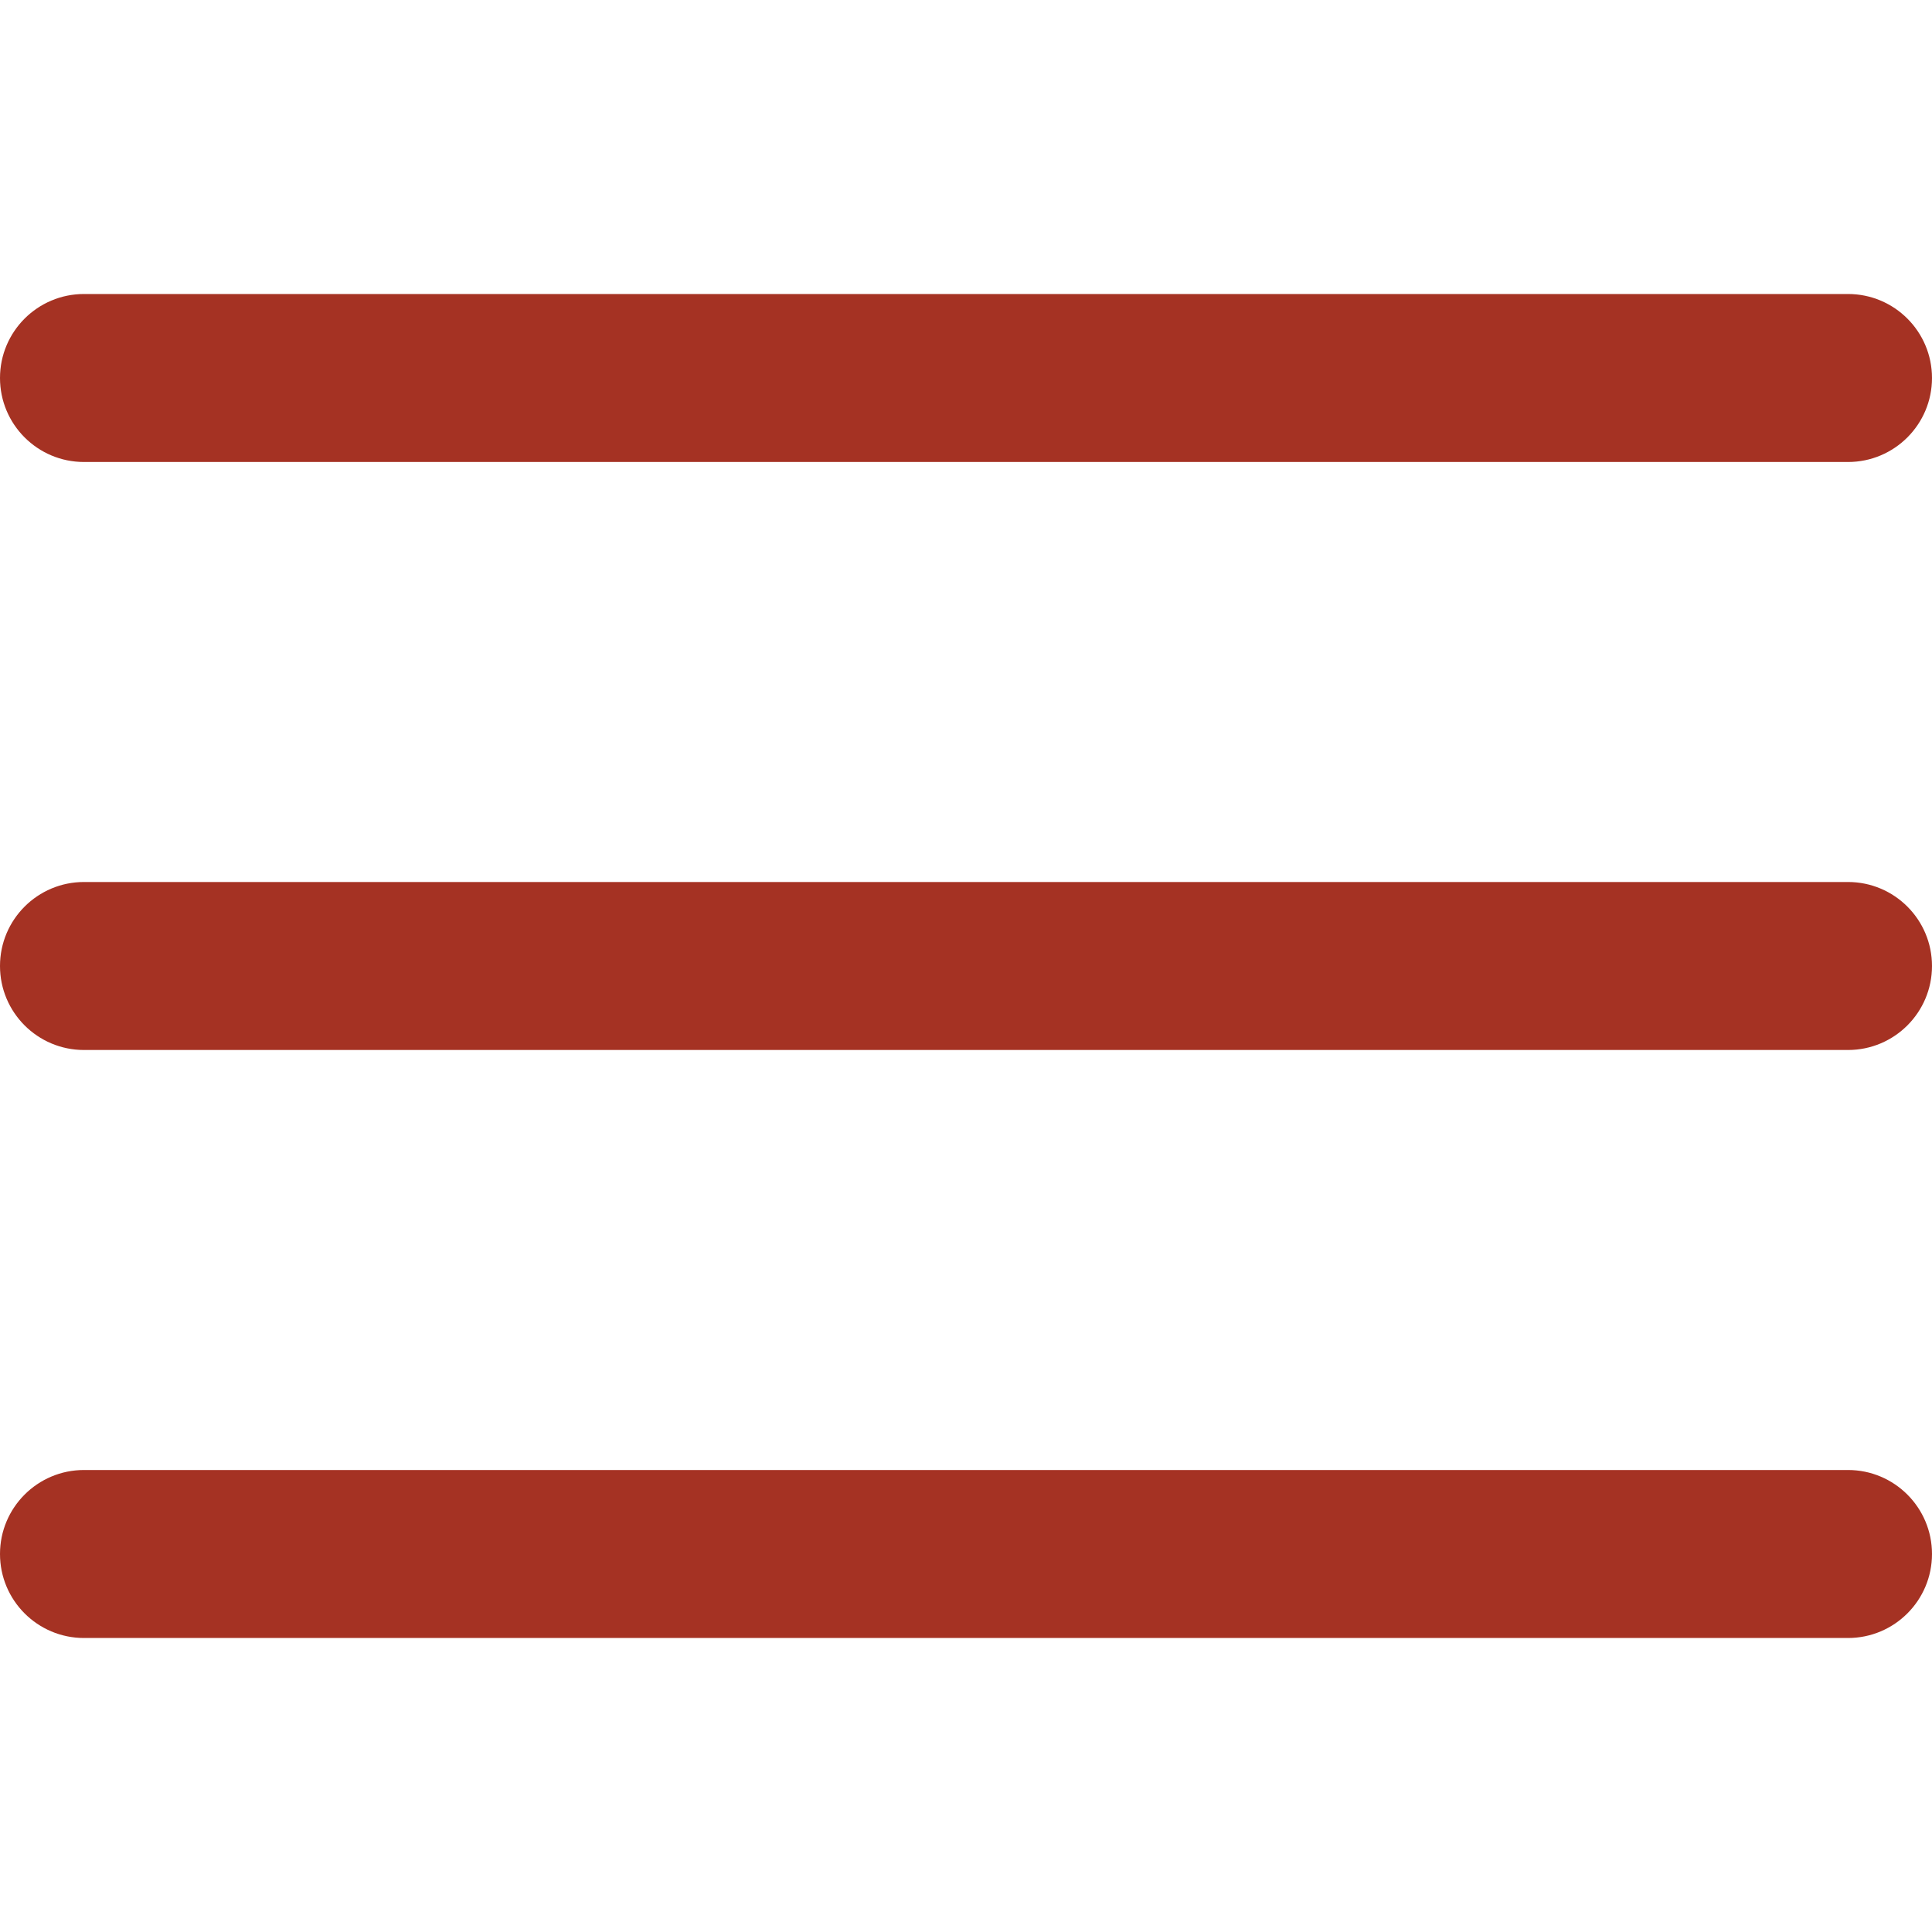
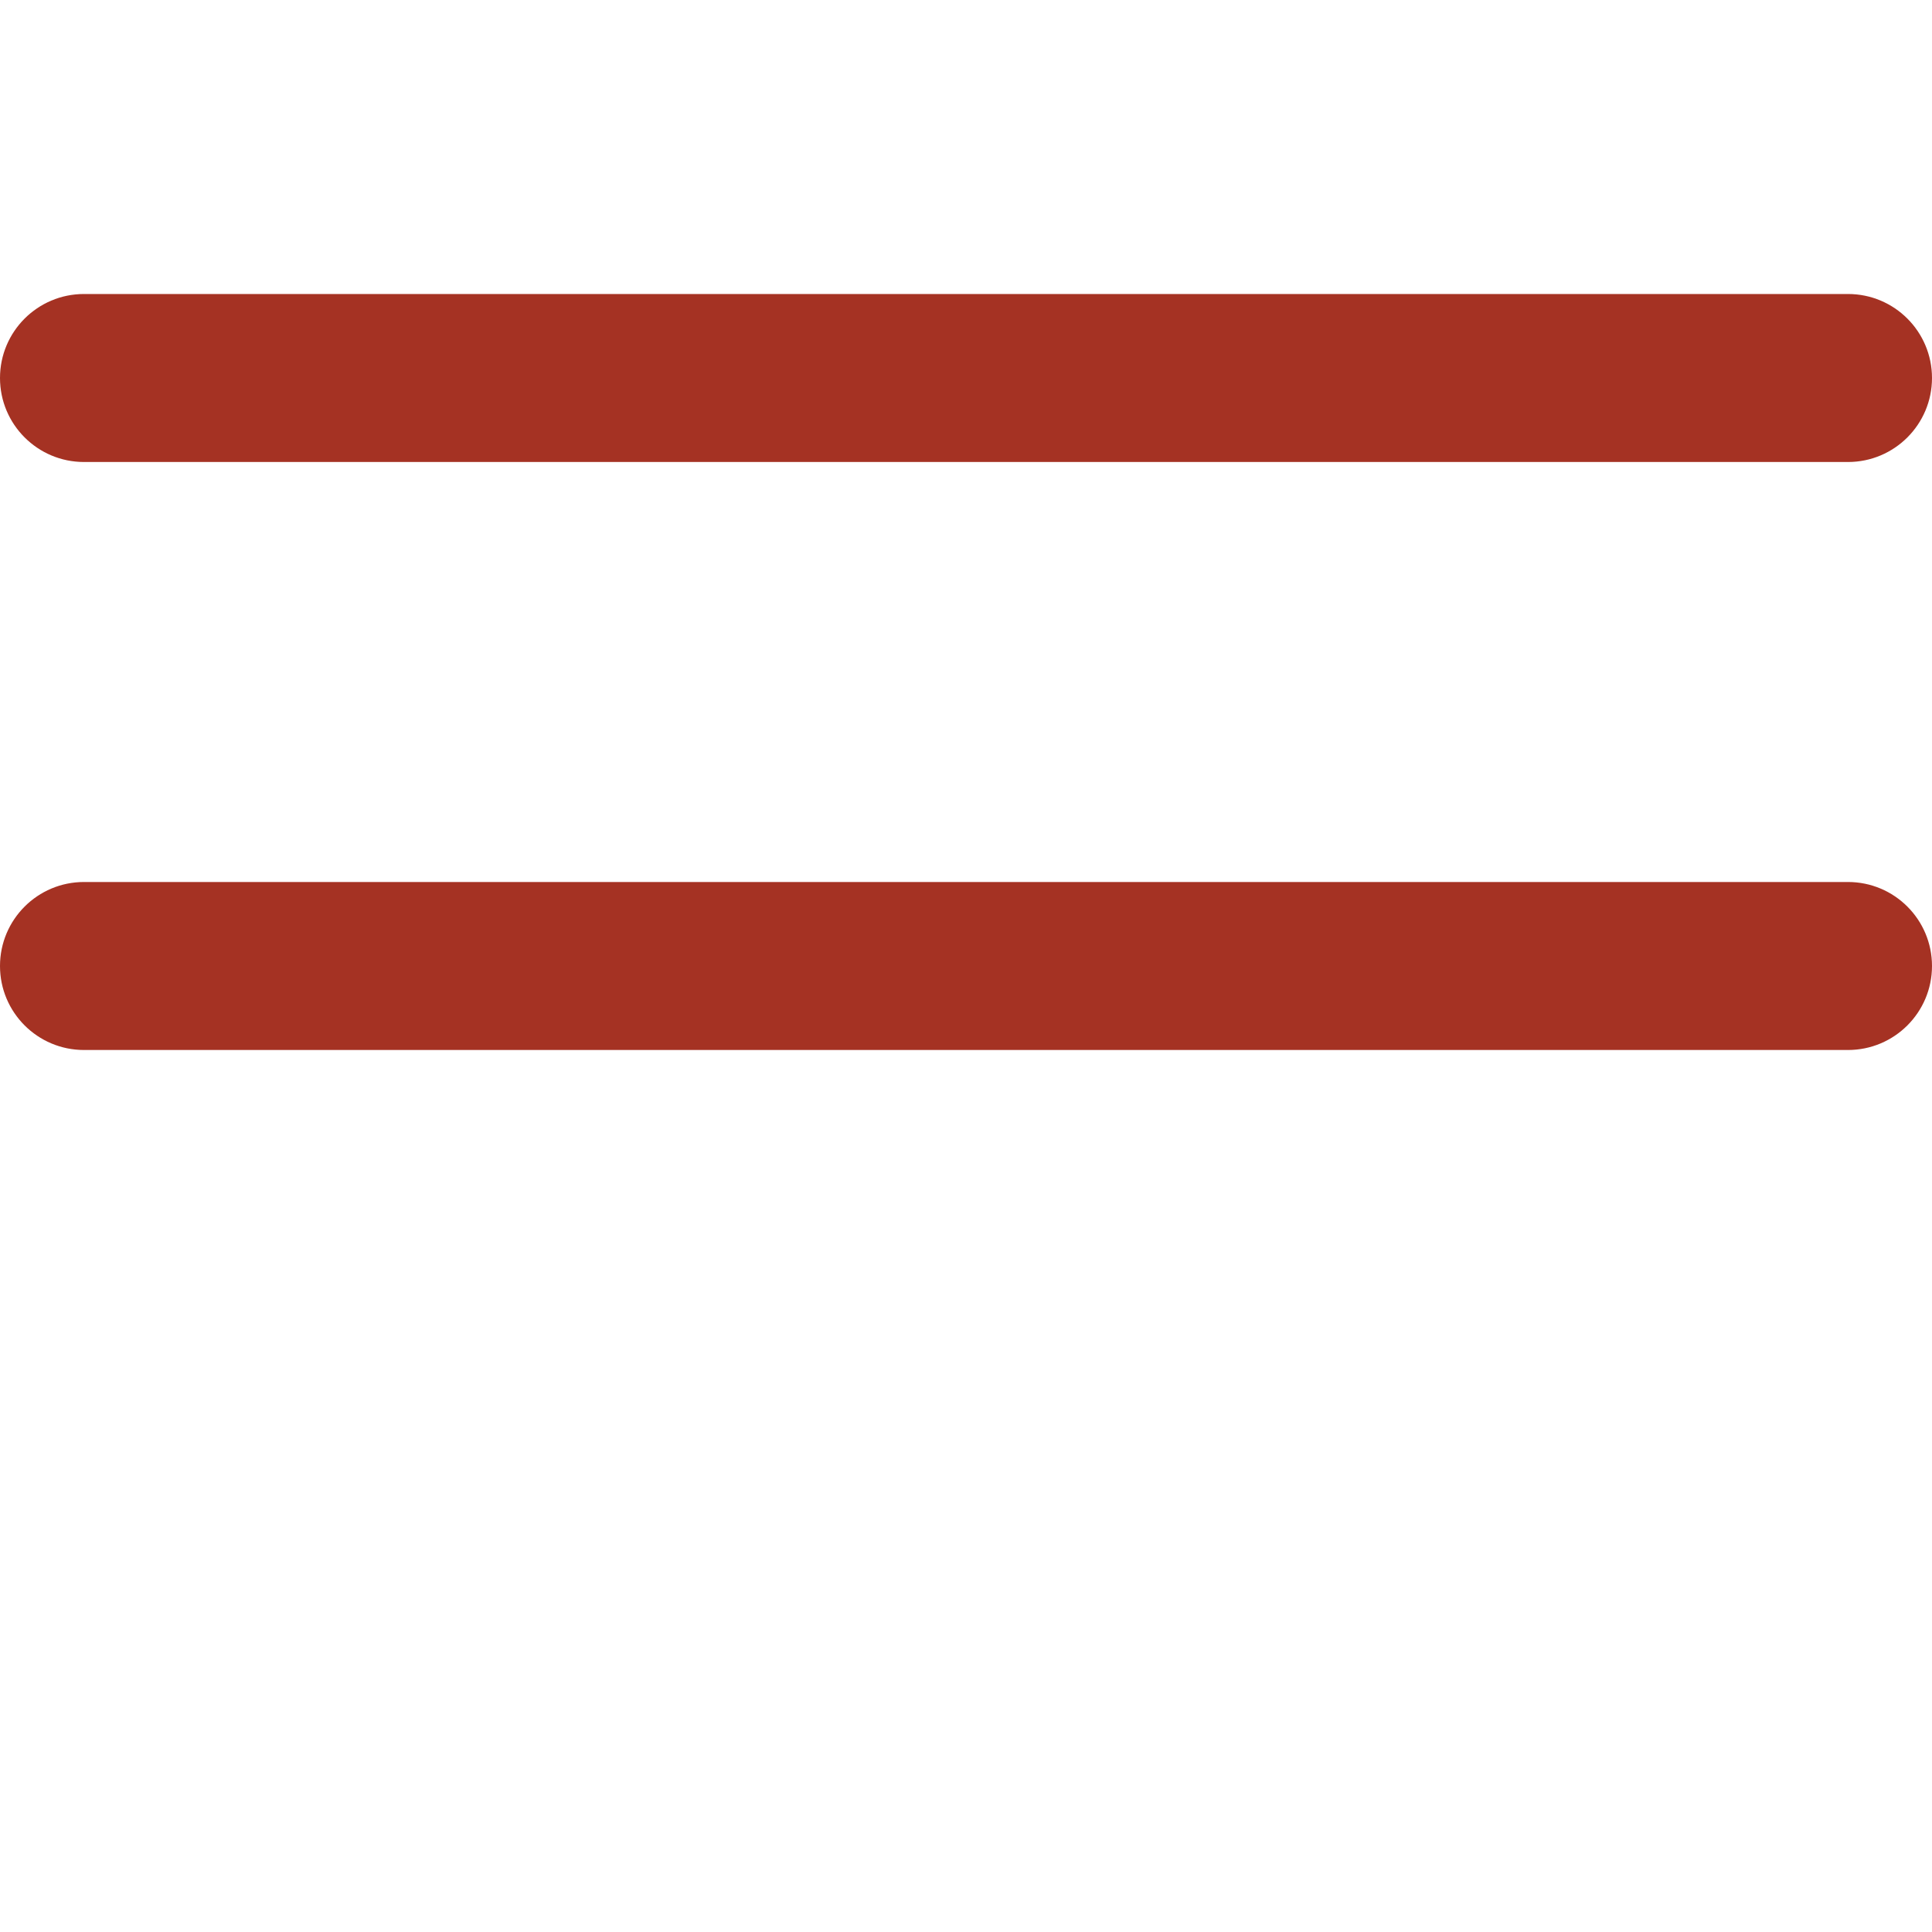
<svg xmlns="http://www.w3.org/2000/svg" width="512" height="512" viewBox="0 0 512 512" fill="none">
  <path d="M489.738 233.739H22.261C9.966 233.739 0 243.706 0 256C0 268.294 9.966 278.26 22.261 278.26H489.738C502.033 278.26 511.999 268.294 511.999 256C512 243.706 502.033 233.739 489.738 233.739Z" fill="#A53223" />
  <path d="M22.261 122.435H489.738C502.033 122.435 511.999 112.468 511.999 100.174C511.999 87.88 502.033 77.914 489.738 77.914H22.261C9.966 77.914 0 87.88 0 100.174C0 112.468 9.966 122.435 22.261 122.435Z" fill="#A53223" />
-   <path d="M489.738 389.565H22.261C9.966 389.565 0 399.532 0 411.826C0 424.121 9.966 434.087 22.261 434.087H489.738C502.033 434.087 511.999 424.121 511.999 411.826C512 399.532 502.033 389.565 489.738 389.565Z" fill="#A53223" />
</svg>